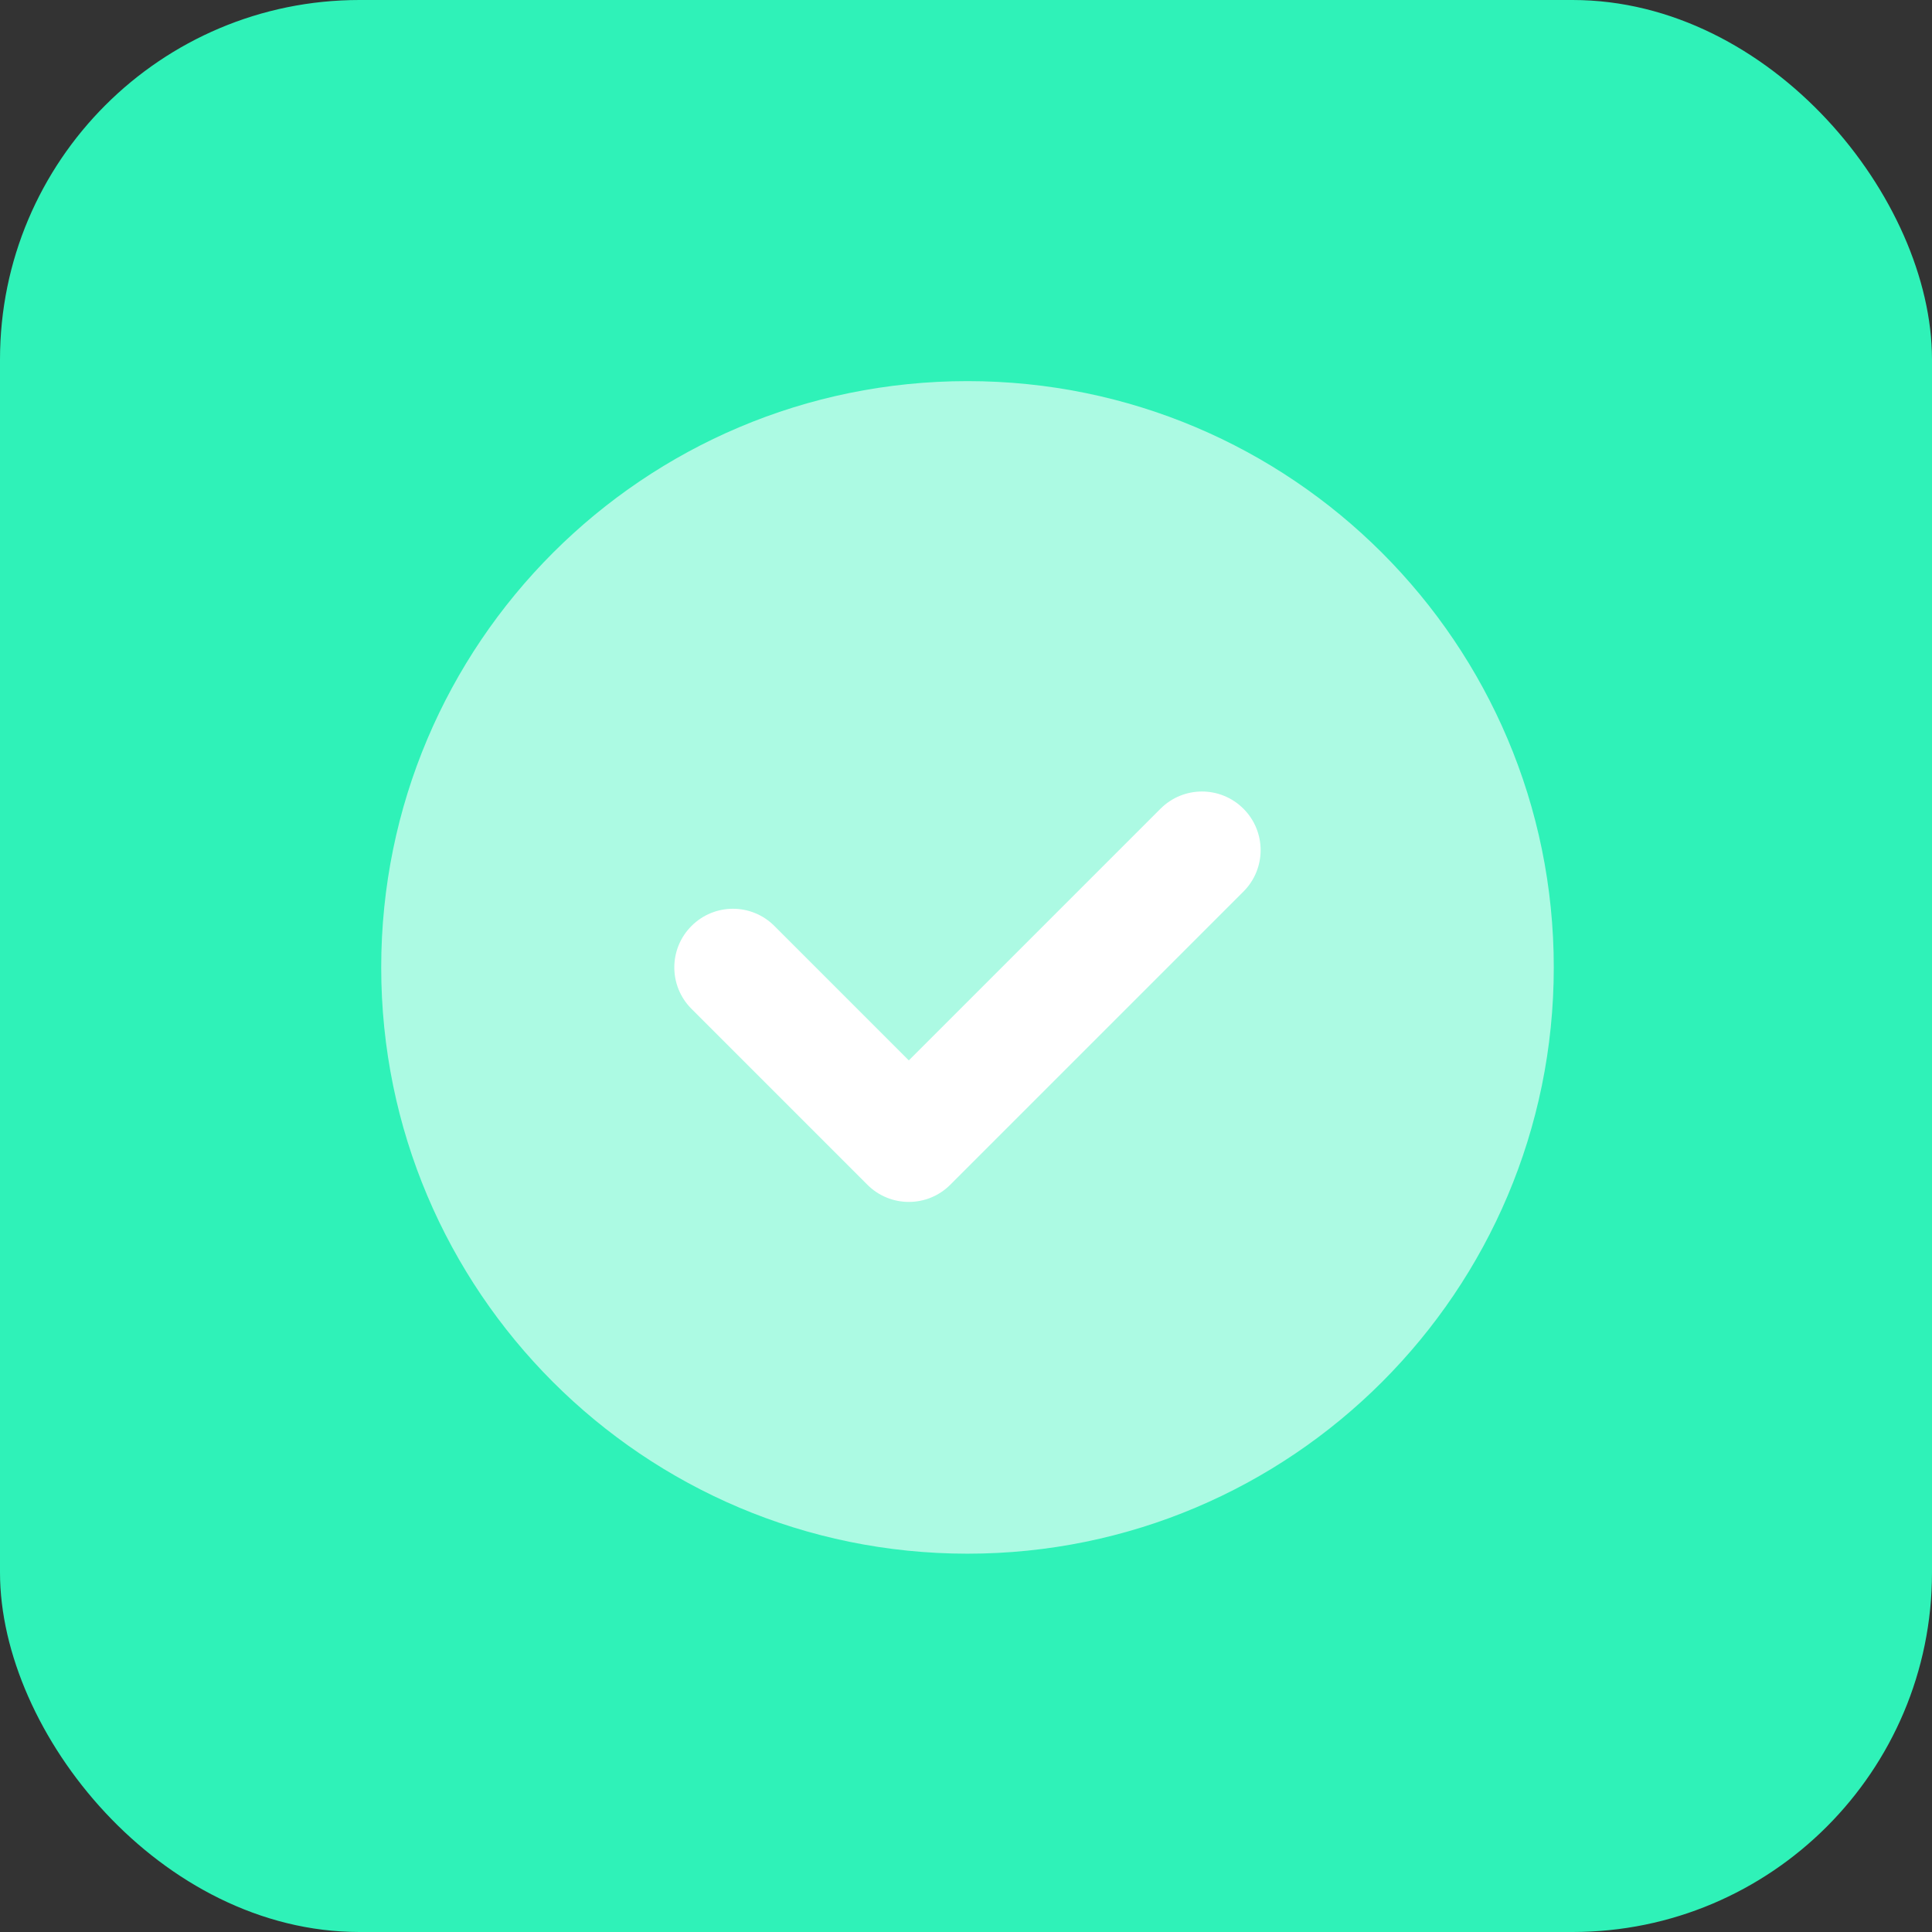
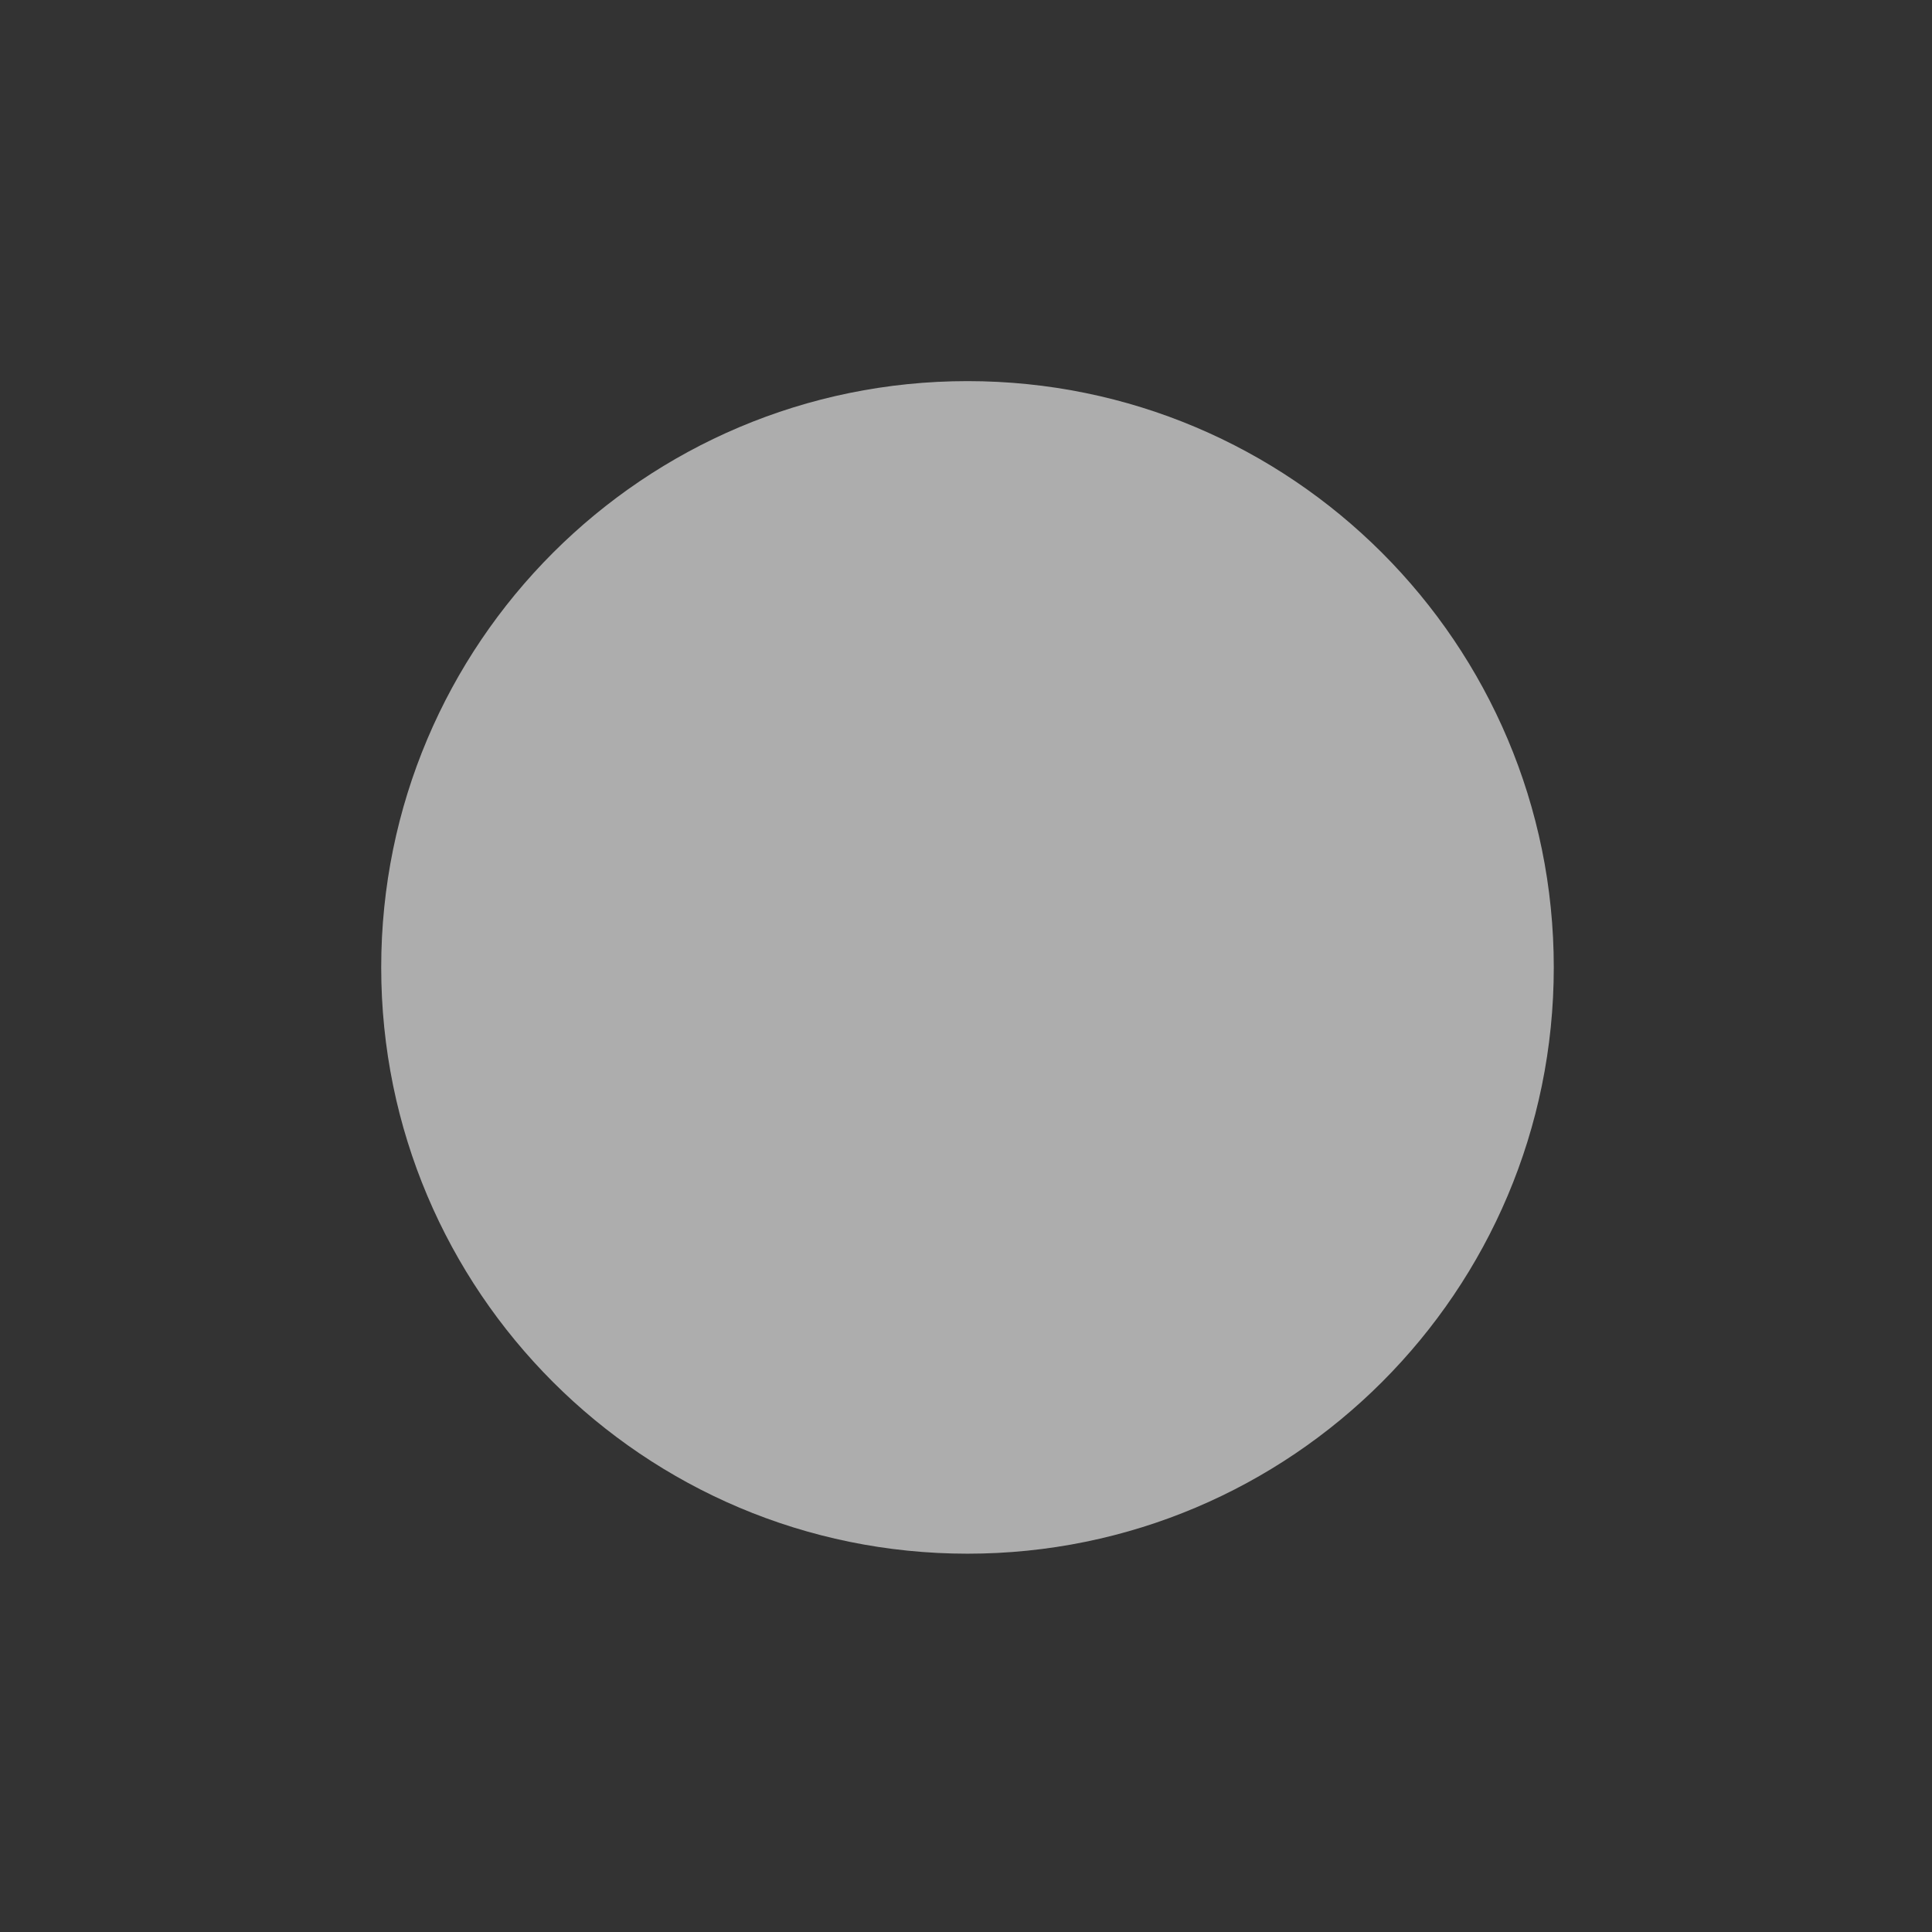
<svg xmlns="http://www.w3.org/2000/svg" width="86" height="86" viewBox="0 0 86 86" fill="none">
  <rect x="0" y="0" width="86" height="86" fill="#333333" stroke="none" />
-   <rect width="86" height="86" rx="16" fill="#2FF2B8" />
  <path opacity="0.6" d="M43.067 69.16C57.48 69.16 69.164 57.476 69.164 43.063C69.164 28.649 57.48 16.965 43.067 16.965C28.653 16.965 16.969 28.649 16.969 43.063C16.969 57.476 28.653 69.16 43.067 69.16Z" fill="white" />
-   <path d="M40.455 53.502C39.787 53.502 39.119 53.246 38.61 52.737L30.781 44.908C29.761 43.887 29.761 42.238 30.781 41.218C31.801 40.197 33.451 40.197 34.471 41.218L40.455 47.202L51.659 35.998C52.68 34.978 54.329 34.978 55.349 35.998C56.37 37.018 56.37 38.668 55.349 39.688L42.3 52.737C41.792 53.246 41.123 53.502 40.455 53.502Z" fill="white" />
</svg>